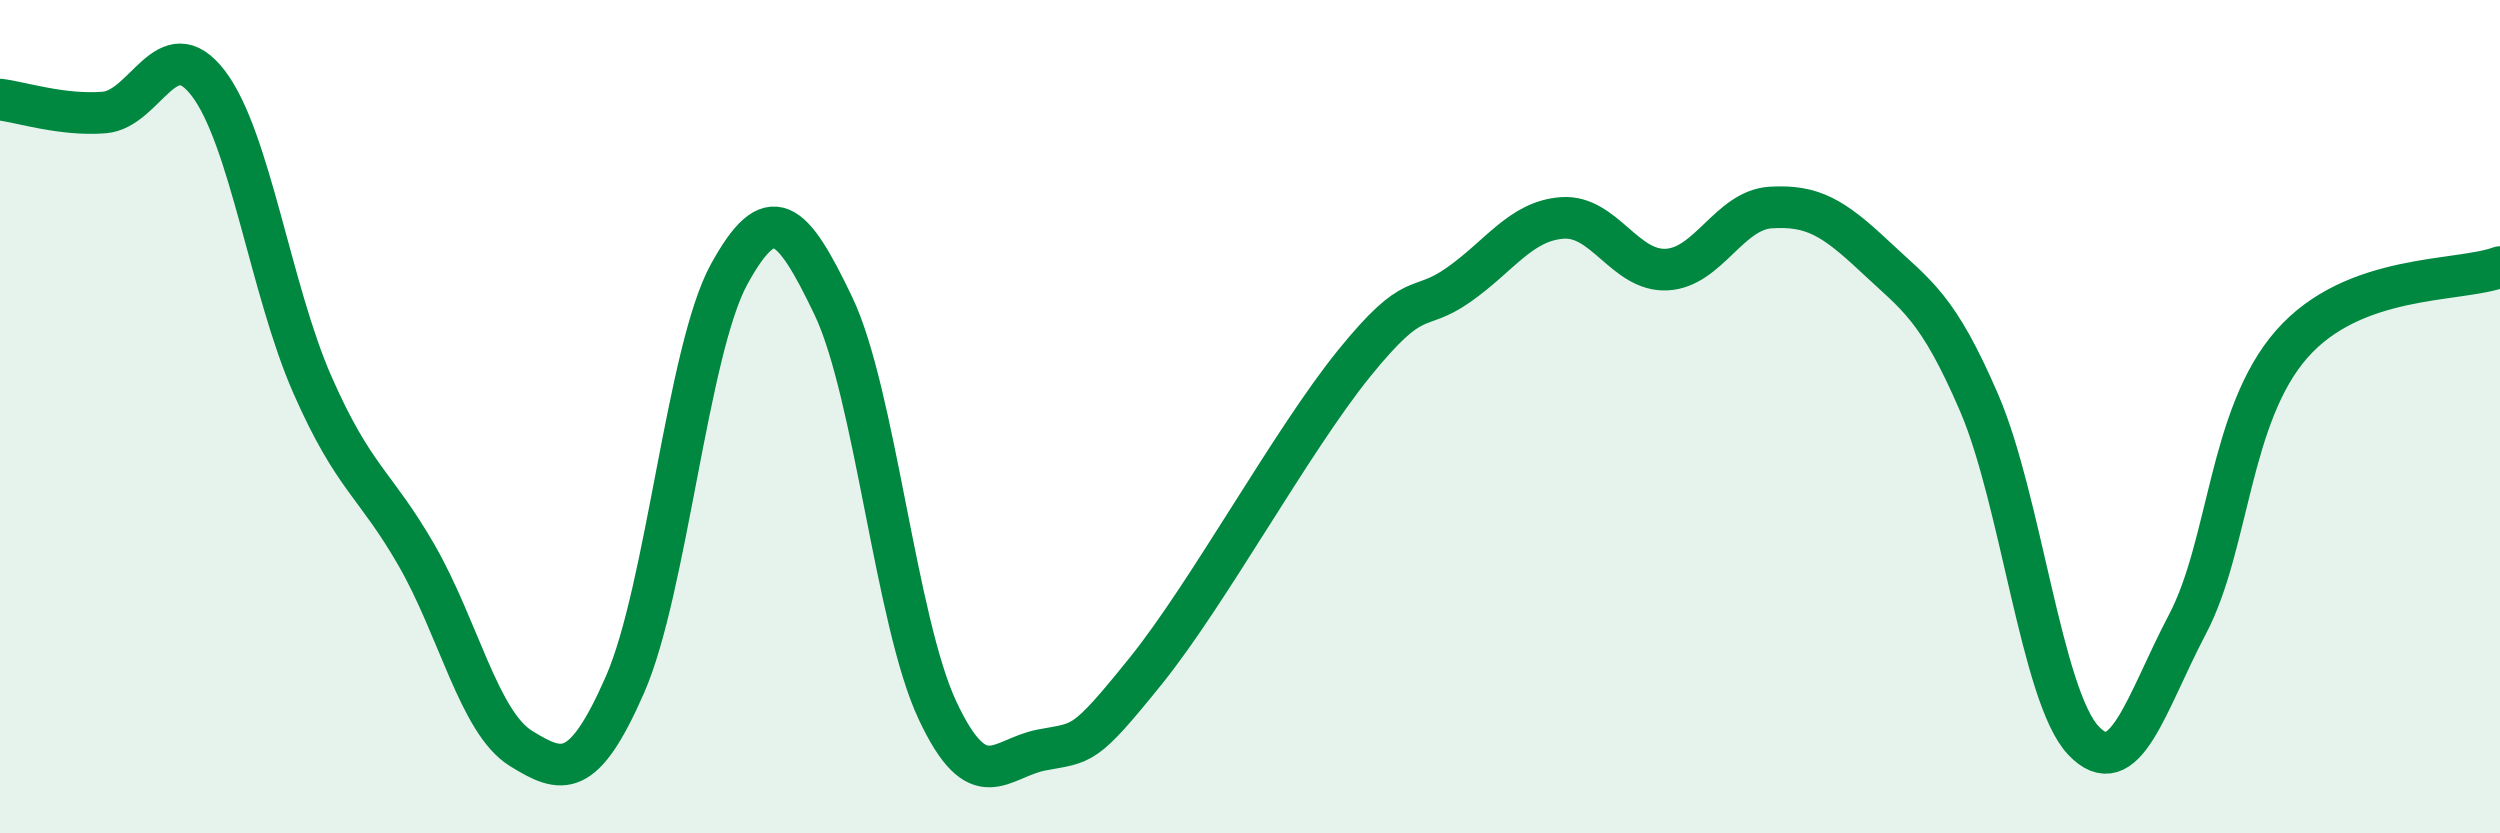
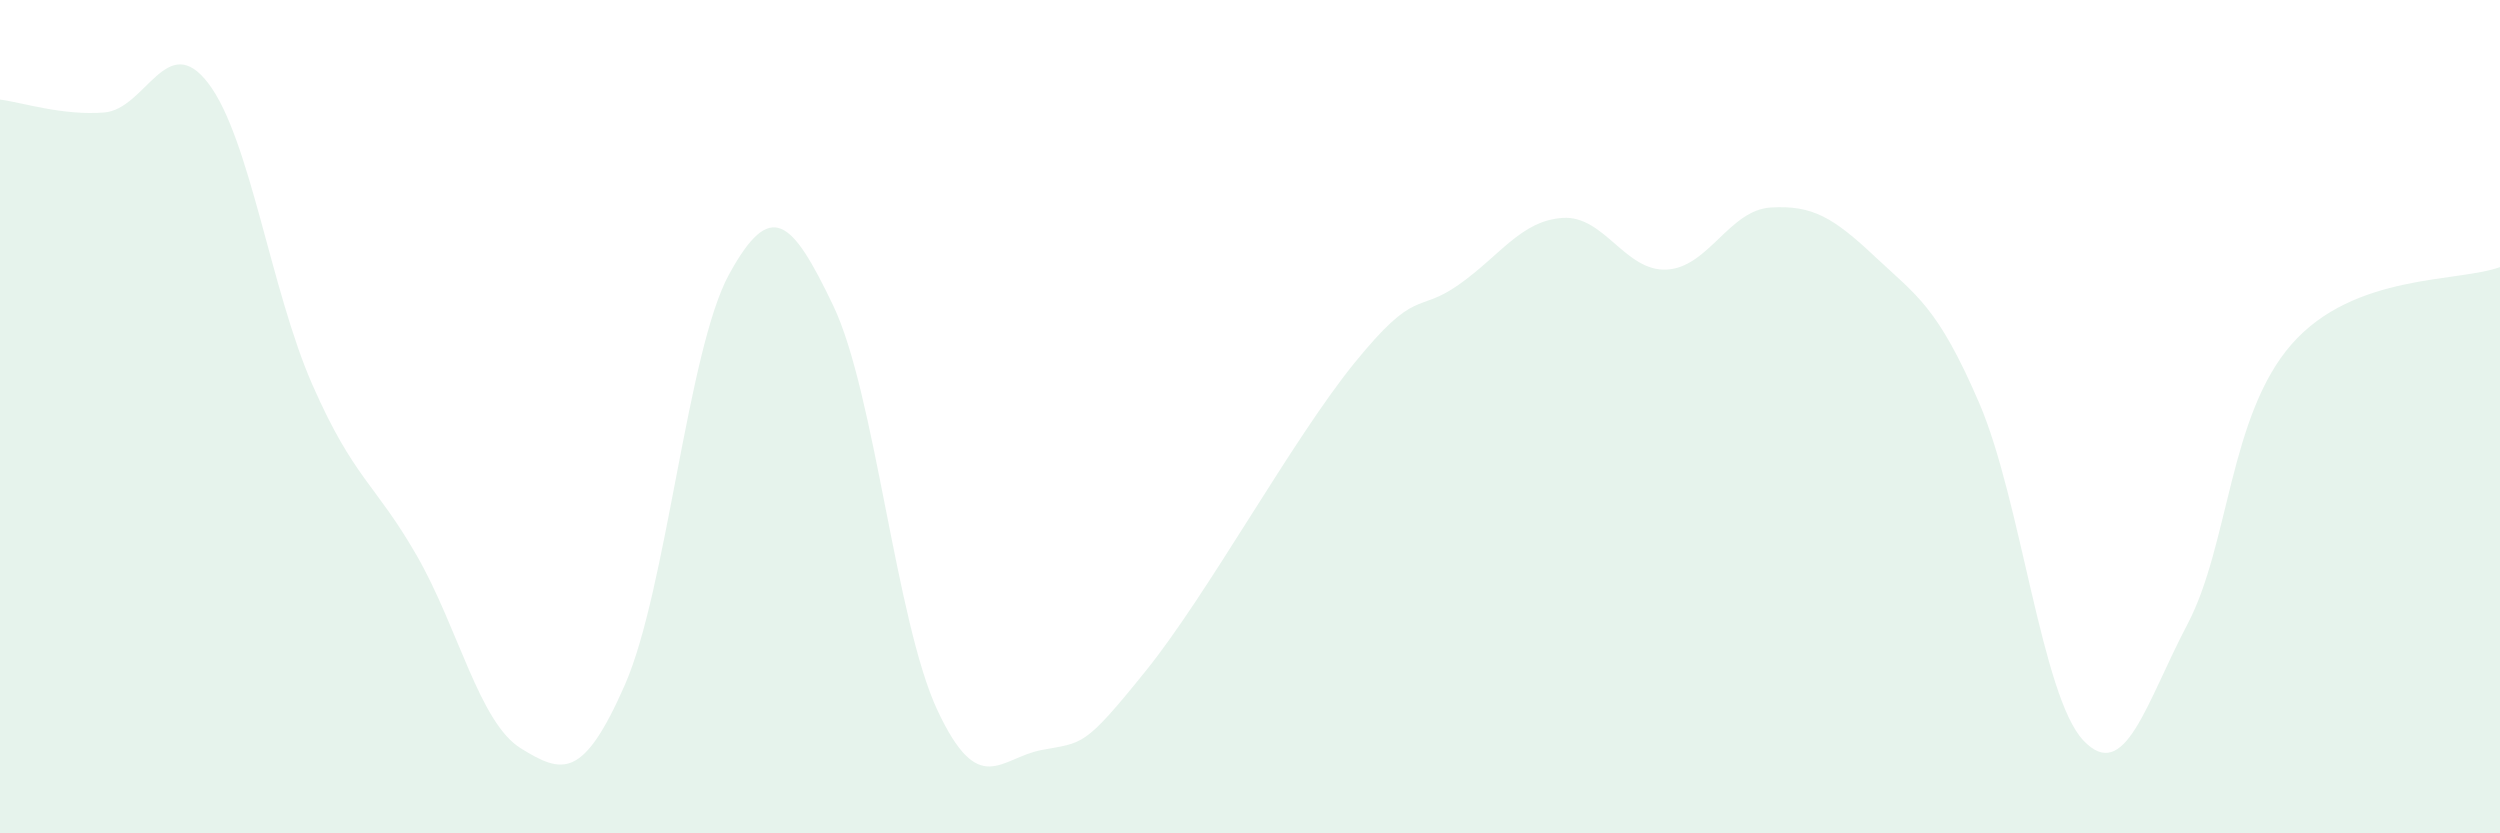
<svg xmlns="http://www.w3.org/2000/svg" width="60" height="20" viewBox="0 0 60 20">
  <path d="M 0,2.39 C 0.5,2.45 1.5,2.78 2.5,2.7 C 3.5,2.62 4,0.69 5,2 C 6,3.31 6.5,6.97 7.5,9.24 C 8.5,11.51 9,11.59 10,13.33 C 11,15.07 11.5,17.34 12.5,17.96 C 13.5,18.58 14,18.71 15,16.43 C 16,14.15 16.5,8.4 17.5,6.58 C 18.5,4.76 19,5.25 20,7.34 C 21,9.43 21.5,14.92 22.5,17.05 C 23.5,19.18 24,18.19 25,18 C 26,17.81 26,17.96 27.5,16.1 C 29,14.24 31,10.57 32.5,8.72 C 34,6.87 34,7.54 35,6.84 C 36,6.14 36.5,5.3 37.5,5.23 C 38.5,5.16 39,6.52 40,6.47 C 41,6.42 41.5,5.04 42.5,4.98 C 43.5,4.92 44,5.22 45,6.16 C 46,7.1 46.5,7.35 47.5,9.67 C 48.5,11.99 49,16.71 50,17.77 C 51,18.83 51.5,16.88 52.5,14.98 C 53.5,13.08 53.5,9.97 55,8.26 C 56.5,6.55 59,6.78 60,6.41L60 20L0 20Z" fill="#008740" opacity="0.1" stroke-linecap="round" stroke-linejoin="round" />
-   <path d="M 0,2.39 C 0.5,2.45 1.5,2.78 2.5,2.7 C 3.5,2.62 4,0.69 5,2 C 6,3.31 6.5,6.97 7.5,9.24 C 8.5,11.51 9,11.59 10,13.33 C 11,15.07 11.5,17.34 12.5,17.96 C 13.5,18.58 14,18.71 15,16.43 C 16,14.15 16.5,8.4 17.5,6.58 C 18.5,4.76 19,5.25 20,7.34 C 21,9.43 21.5,14.92 22.5,17.05 C 23.5,19.18 24,18.19 25,18 C 26,17.81 26,17.96 27.5,16.1 C 29,14.24 31,10.57 32.5,8.72 C 34,6.87 34,7.54 35,6.84 C 36,6.14 36.5,5.3 37.5,5.23 C 38.5,5.16 39,6.52 40,6.47 C 41,6.42 41.5,5.04 42.5,4.98 C 43.5,4.92 44,5.22 45,6.16 C 46,7.1 46.5,7.35 47.5,9.67 C 48.5,11.99 49,16.71 50,17.77 C 51,18.83 51.5,16.88 52.5,14.98 C 53.5,13.08 53.5,9.97 55,8.26 C 56.5,6.55 59,6.78 60,6.41" stroke="#008740" stroke-width="1" fill="none" stroke-linecap="round" stroke-linejoin="round" />
</svg>